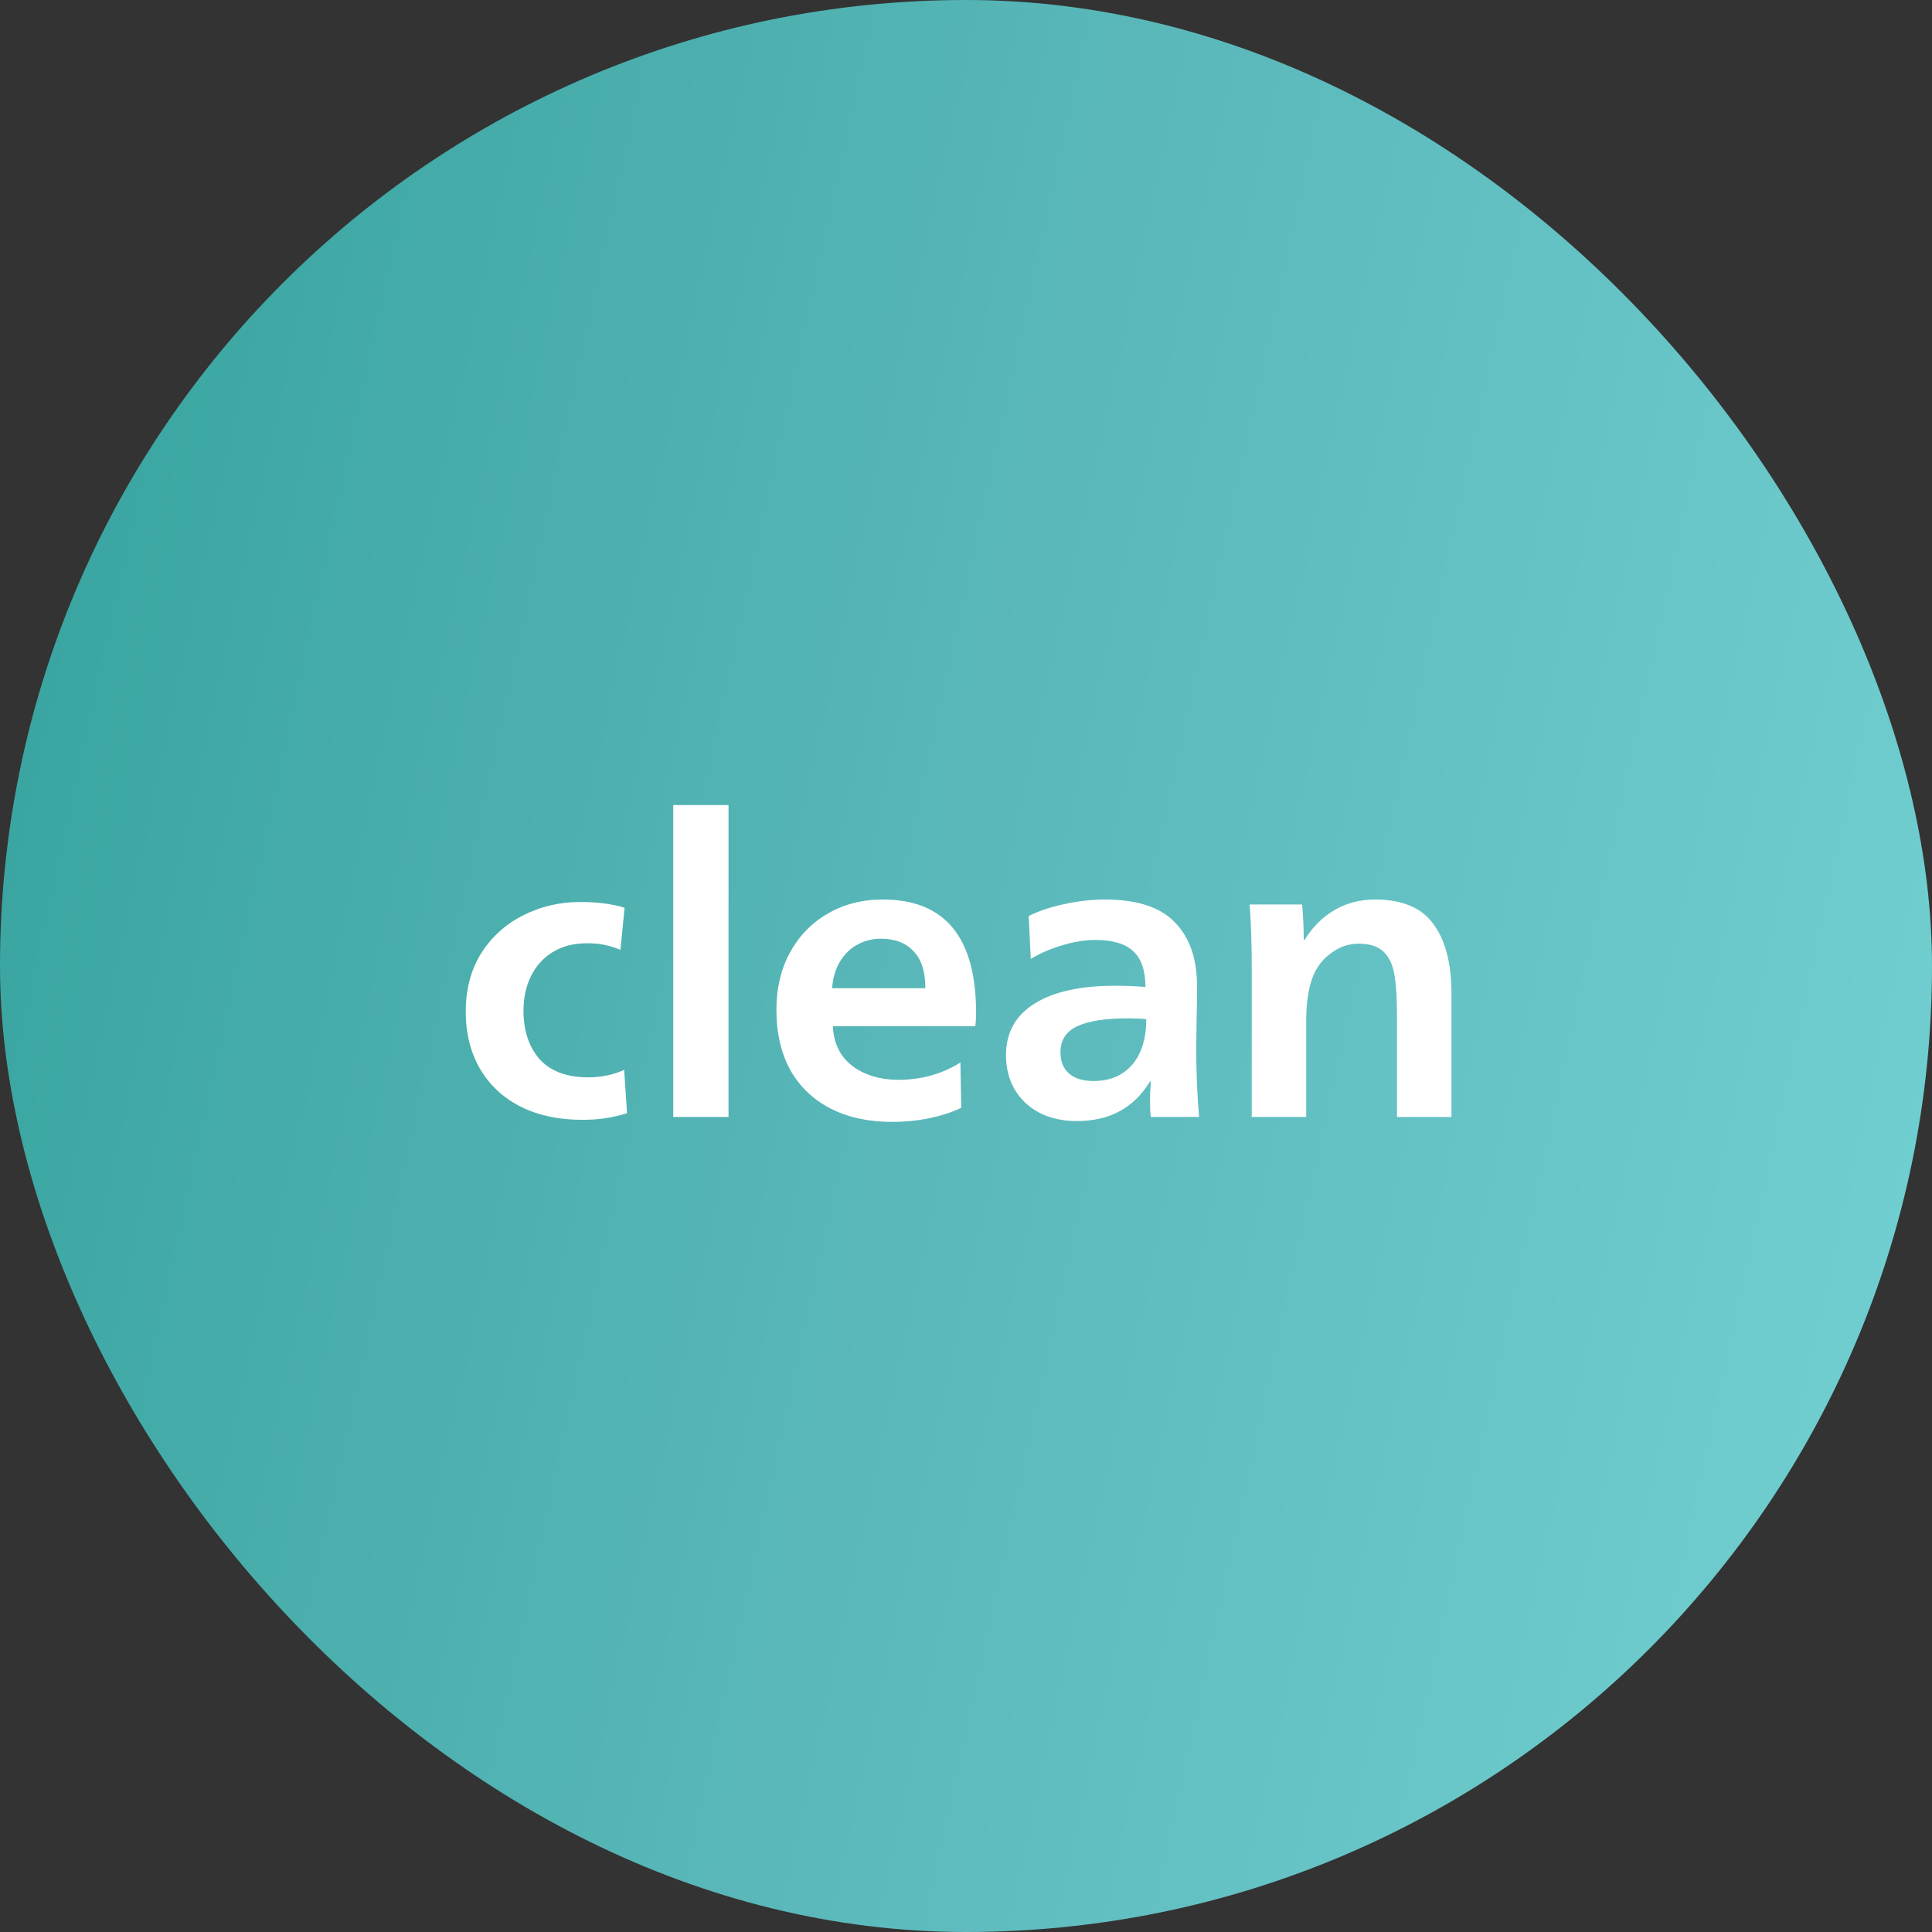
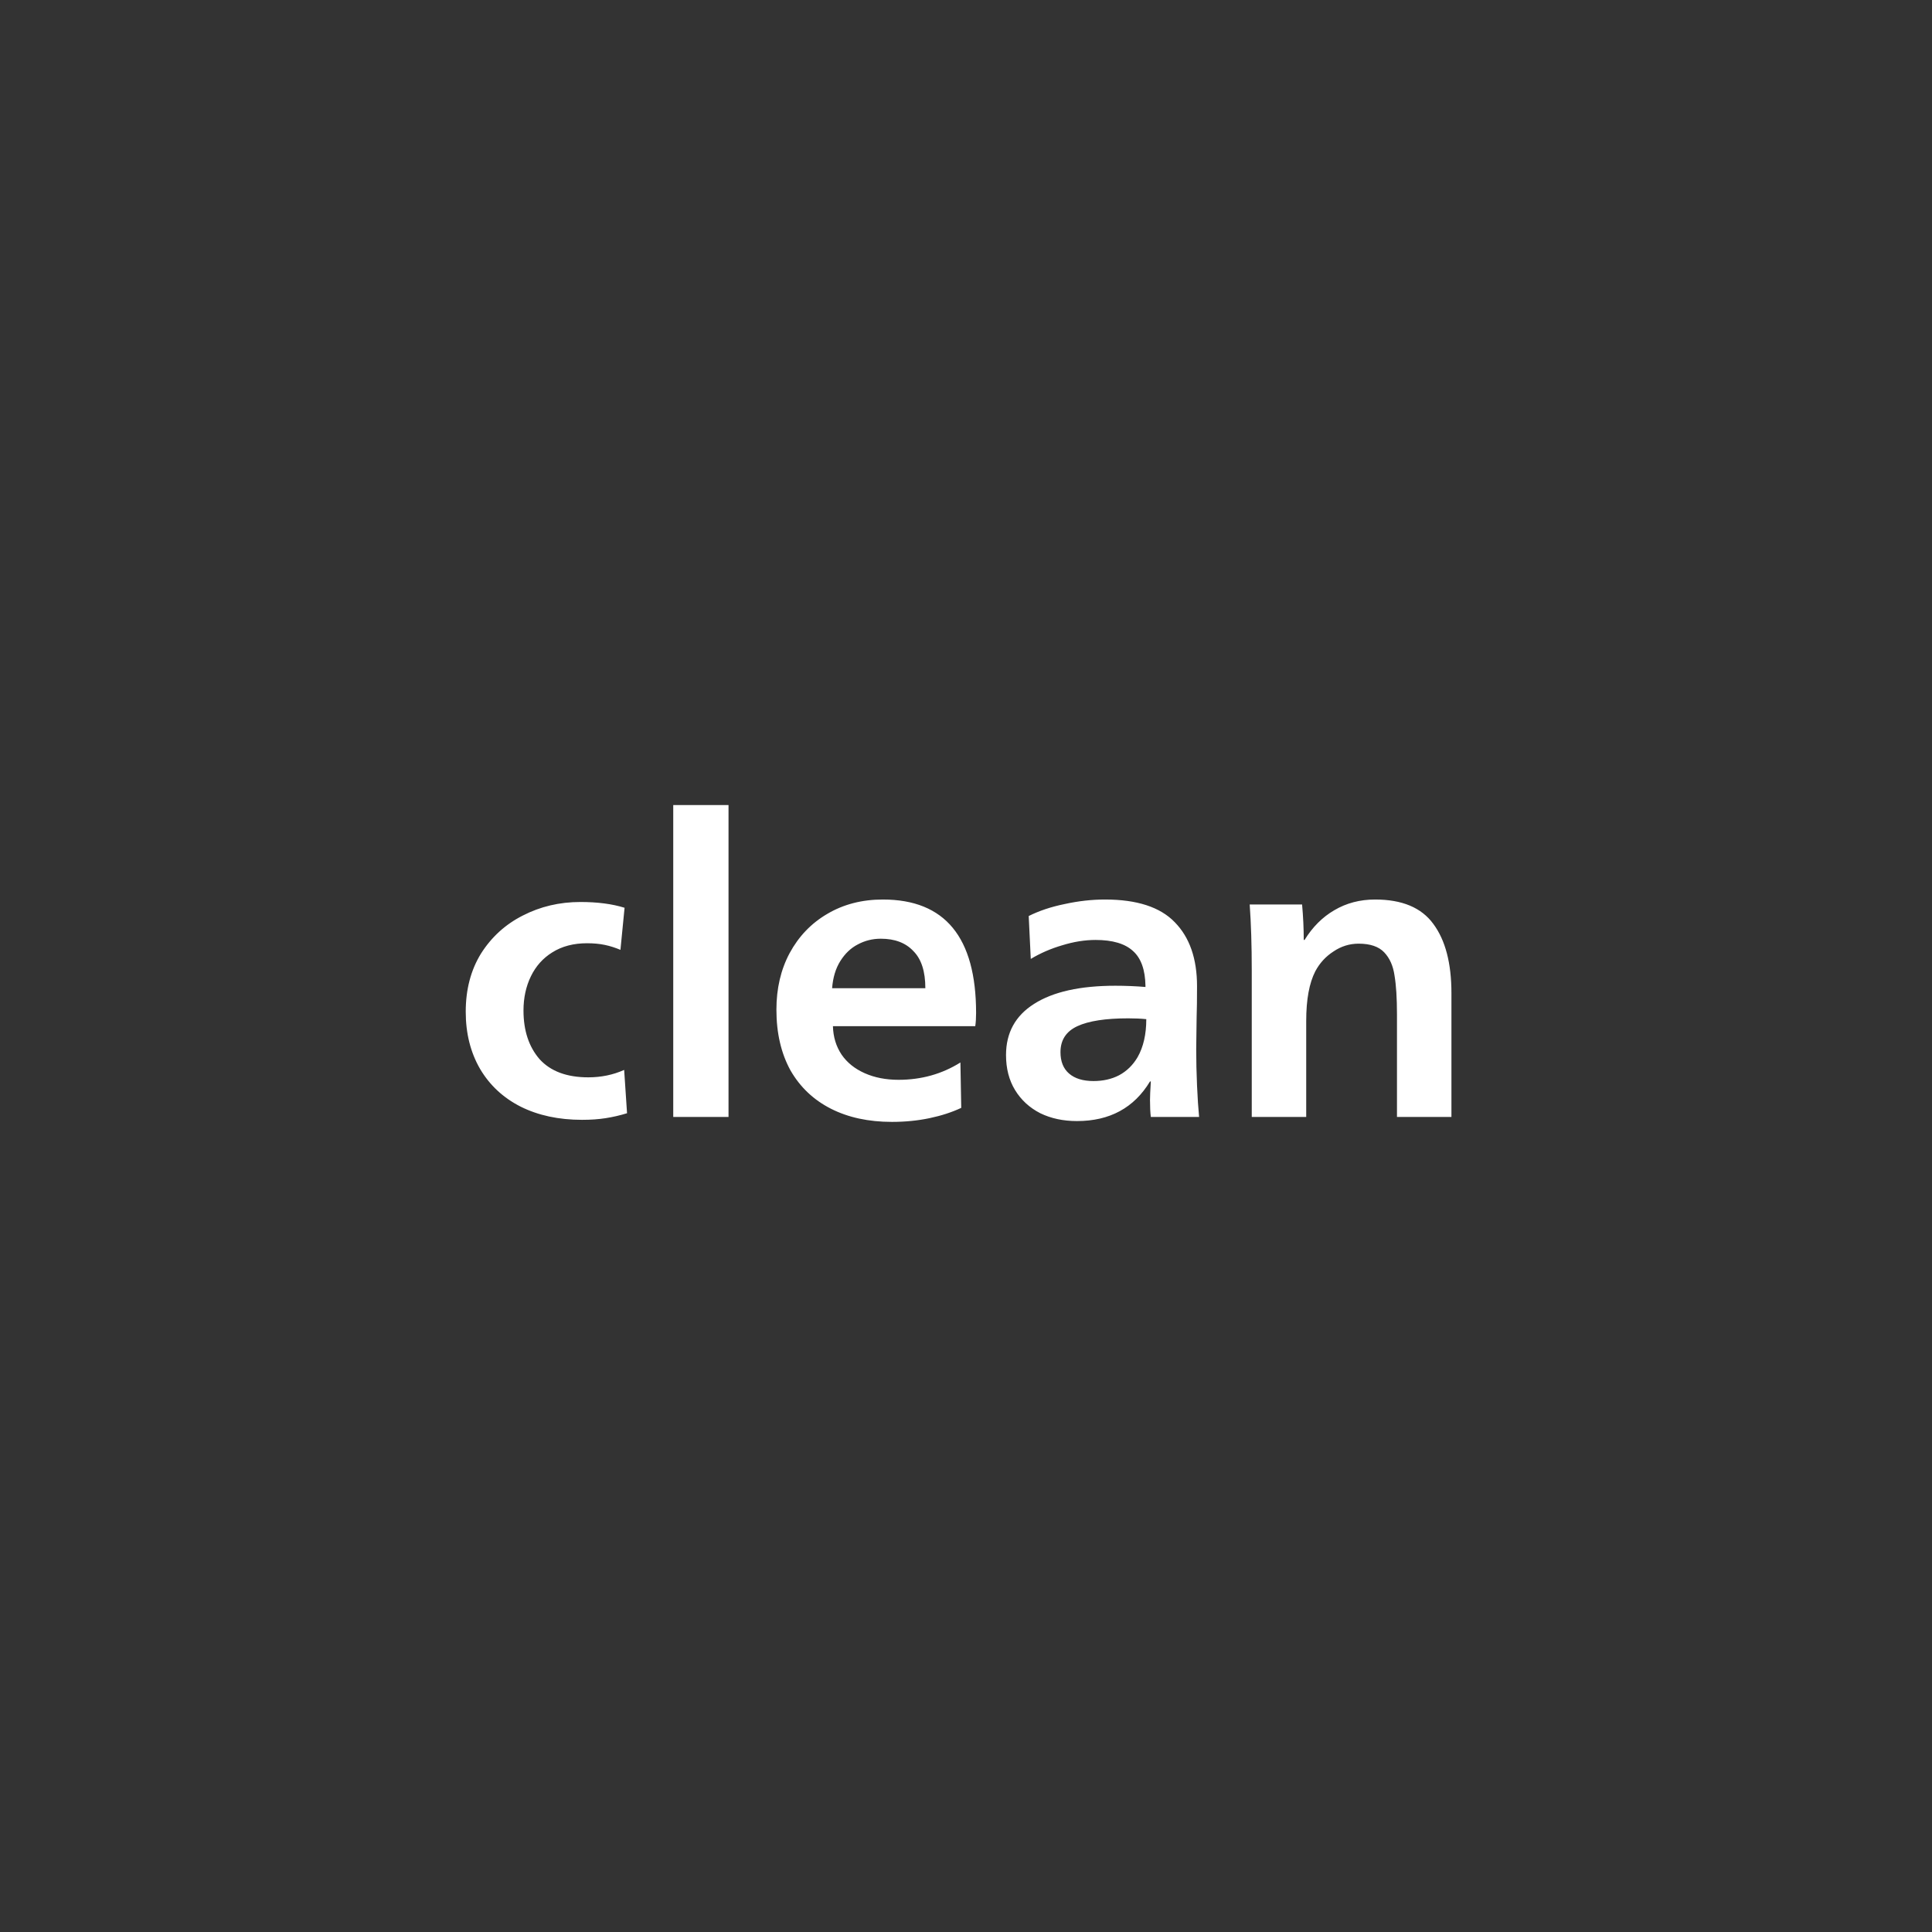
<svg xmlns="http://www.w3.org/2000/svg" width="192" height="192" viewBox="0 0 192 192" fill="none">
  <rect x="0" y="0" width="192" height="192" fill="#333333" stroke="none" />
-   <rect width="192" height="192" rx="96" fill="url(#paint0_linear_0_345)" />
  <path d="M57.846 111.287C55.523 111.287 53.486 110.85 51.737 109.975C50.015 109.1 48.676 107.857 47.719 106.244C46.763 104.604 46.284 102.704 46.284 100.545C46.284 98.331 46.79 96.404 47.801 94.764C48.84 93.124 50.22 91.867 51.942 90.992C53.691 90.09 55.605 89.639 57.682 89.639C59.377 89.639 60.839 89.83 62.069 90.213L61.659 94.395C61.14 94.176 60.62 94.012 60.101 93.903C59.582 93.794 58.994 93.739 58.338 93.739C56.999 93.739 55.851 94.04 54.894 94.641C53.965 95.215 53.254 96.008 52.762 97.019C52.27 98.03 52.024 99.165 52.024 100.422C52.024 102.417 52.557 104.03 53.623 105.26C54.717 106.463 56.329 107.064 58.461 107.064C59.746 107.064 60.935 106.818 62.028 106.326L62.315 110.631C61.605 110.85 60.894 111.014 60.183 111.123C59.5 111.232 58.721 111.287 57.846 111.287ZM66.906 80.004H72.4V111H66.906V80.004ZM88.639 111.492C86.316 111.492 84.293 111.055 82.571 110.18C80.849 109.305 79.51 108.034 78.553 106.367C77.624 104.672 77.159 102.663 77.159 100.34C77.159 98.235 77.596 96.363 78.471 94.723C79.373 93.056 80.617 91.757 82.202 90.828C83.815 89.871 85.66 89.393 87.737 89.393C93.914 89.393 97.003 93.151 97.003 100.668C97.003 101.16 96.976 101.597 96.921 101.98H82.776C82.803 103.046 83.09 103.989 83.637 104.809C84.184 105.602 84.949 106.217 85.933 106.654C86.917 107.091 88.038 107.31 89.295 107.31C91.564 107.31 93.614 106.736 95.445 105.588L95.527 110.098C94.598 110.535 93.545 110.877 92.37 111.123C91.195 111.369 89.951 111.492 88.639 111.492ZM91.96 98.208C91.96 96.541 91.564 95.311 90.771 94.518C90.006 93.698 88.926 93.288 87.532 93.288C86.712 93.288 85.947 93.479 85.236 93.862C84.553 94.217 83.979 94.764 83.514 95.502C83.049 96.24 82.776 97.142 82.694 98.208H91.96ZM107.029 111.41C105.662 111.41 104.446 111.15 103.38 110.631C102.314 110.084 101.48 109.319 100.879 108.335C100.277 107.351 99.977 106.189 99.977 104.85C99.977 102.636 100.906 100.941 102.765 99.766C104.651 98.563 107.343 97.962 110.842 97.962C111.853 97.962 112.851 98.003 113.835 98.085V97.962C113.807 96.377 113.397 95.229 112.605 94.518C111.812 93.78 110.568 93.411 108.874 93.411C107.808 93.411 106.701 93.589 105.553 93.944C104.432 94.272 103.393 94.723 102.437 95.297L102.232 91.033C103.27 90.514 104.459 90.117 105.799 89.844C107.165 89.543 108.505 89.393 109.817 89.393C112.987 89.393 115.297 90.145 116.746 91.648C118.222 93.151 118.96 95.27 118.96 98.003C118.96 99.315 118.946 100.354 118.919 101.119L118.878 104.276C118.878 105.424 118.905 106.627 118.96 107.884C119.014 109.114 119.083 110.153 119.165 111H114.368C114.313 110.563 114.286 110.002 114.286 109.319C114.286 108.964 114.313 108.349 114.368 107.474H114.286C112.7 110.098 110.281 111.41 107.029 111.41ZM108.669 107.433C109.625 107.433 110.473 107.242 111.211 106.859C111.976 106.449 112.591 105.848 113.056 105.055C113.63 104.044 113.917 102.786 113.917 101.283C113.397 101.228 112.796 101.201 112.113 101.201C109.871 101.201 108.19 101.461 107.07 101.98C105.949 102.499 105.389 103.36 105.389 104.563C105.389 105.492 105.676 106.203 106.25 106.695C106.824 107.187 107.63 107.433 108.669 107.433ZM124.398 96.445C124.398 93.958 124.329 91.771 124.193 89.885H129.4C129.509 91.088 129.564 92.263 129.564 93.411H129.646C130.438 92.126 131.422 91.142 132.598 90.459C133.8 89.748 135.153 89.393 136.657 89.393C139.335 89.393 141.262 90.199 142.438 91.812C143.64 93.425 144.242 95.721 144.242 98.7V111H138.83V100.832C138.83 99.192 138.748 97.894 138.584 96.937C138.447 95.98 138.105 95.215 137.559 94.641C137.012 94.067 136.165 93.78 135.017 93.78C134.115 93.78 133.281 94.04 132.516 94.559C131.75 95.051 131.149 95.707 130.712 96.527C130.11 97.702 129.81 99.342 129.81 101.447V111H124.398V96.445Z" fill="white" />
  <defs>
    <linearGradient id="paint0_linear_0_345" x1="1.12305e-05" y1="-234.215" x2="319.843" y2="-164.66" gradientUnits="userSpaceOnUse">
      <stop offset="0.016" stop-color="#269A91" />
      <stop offset="0.516" stop-color="#5CB9BB" />
      <stop offset="1" stop-color="#7EDDDE" />
    </linearGradient>
  </defs>
</svg>